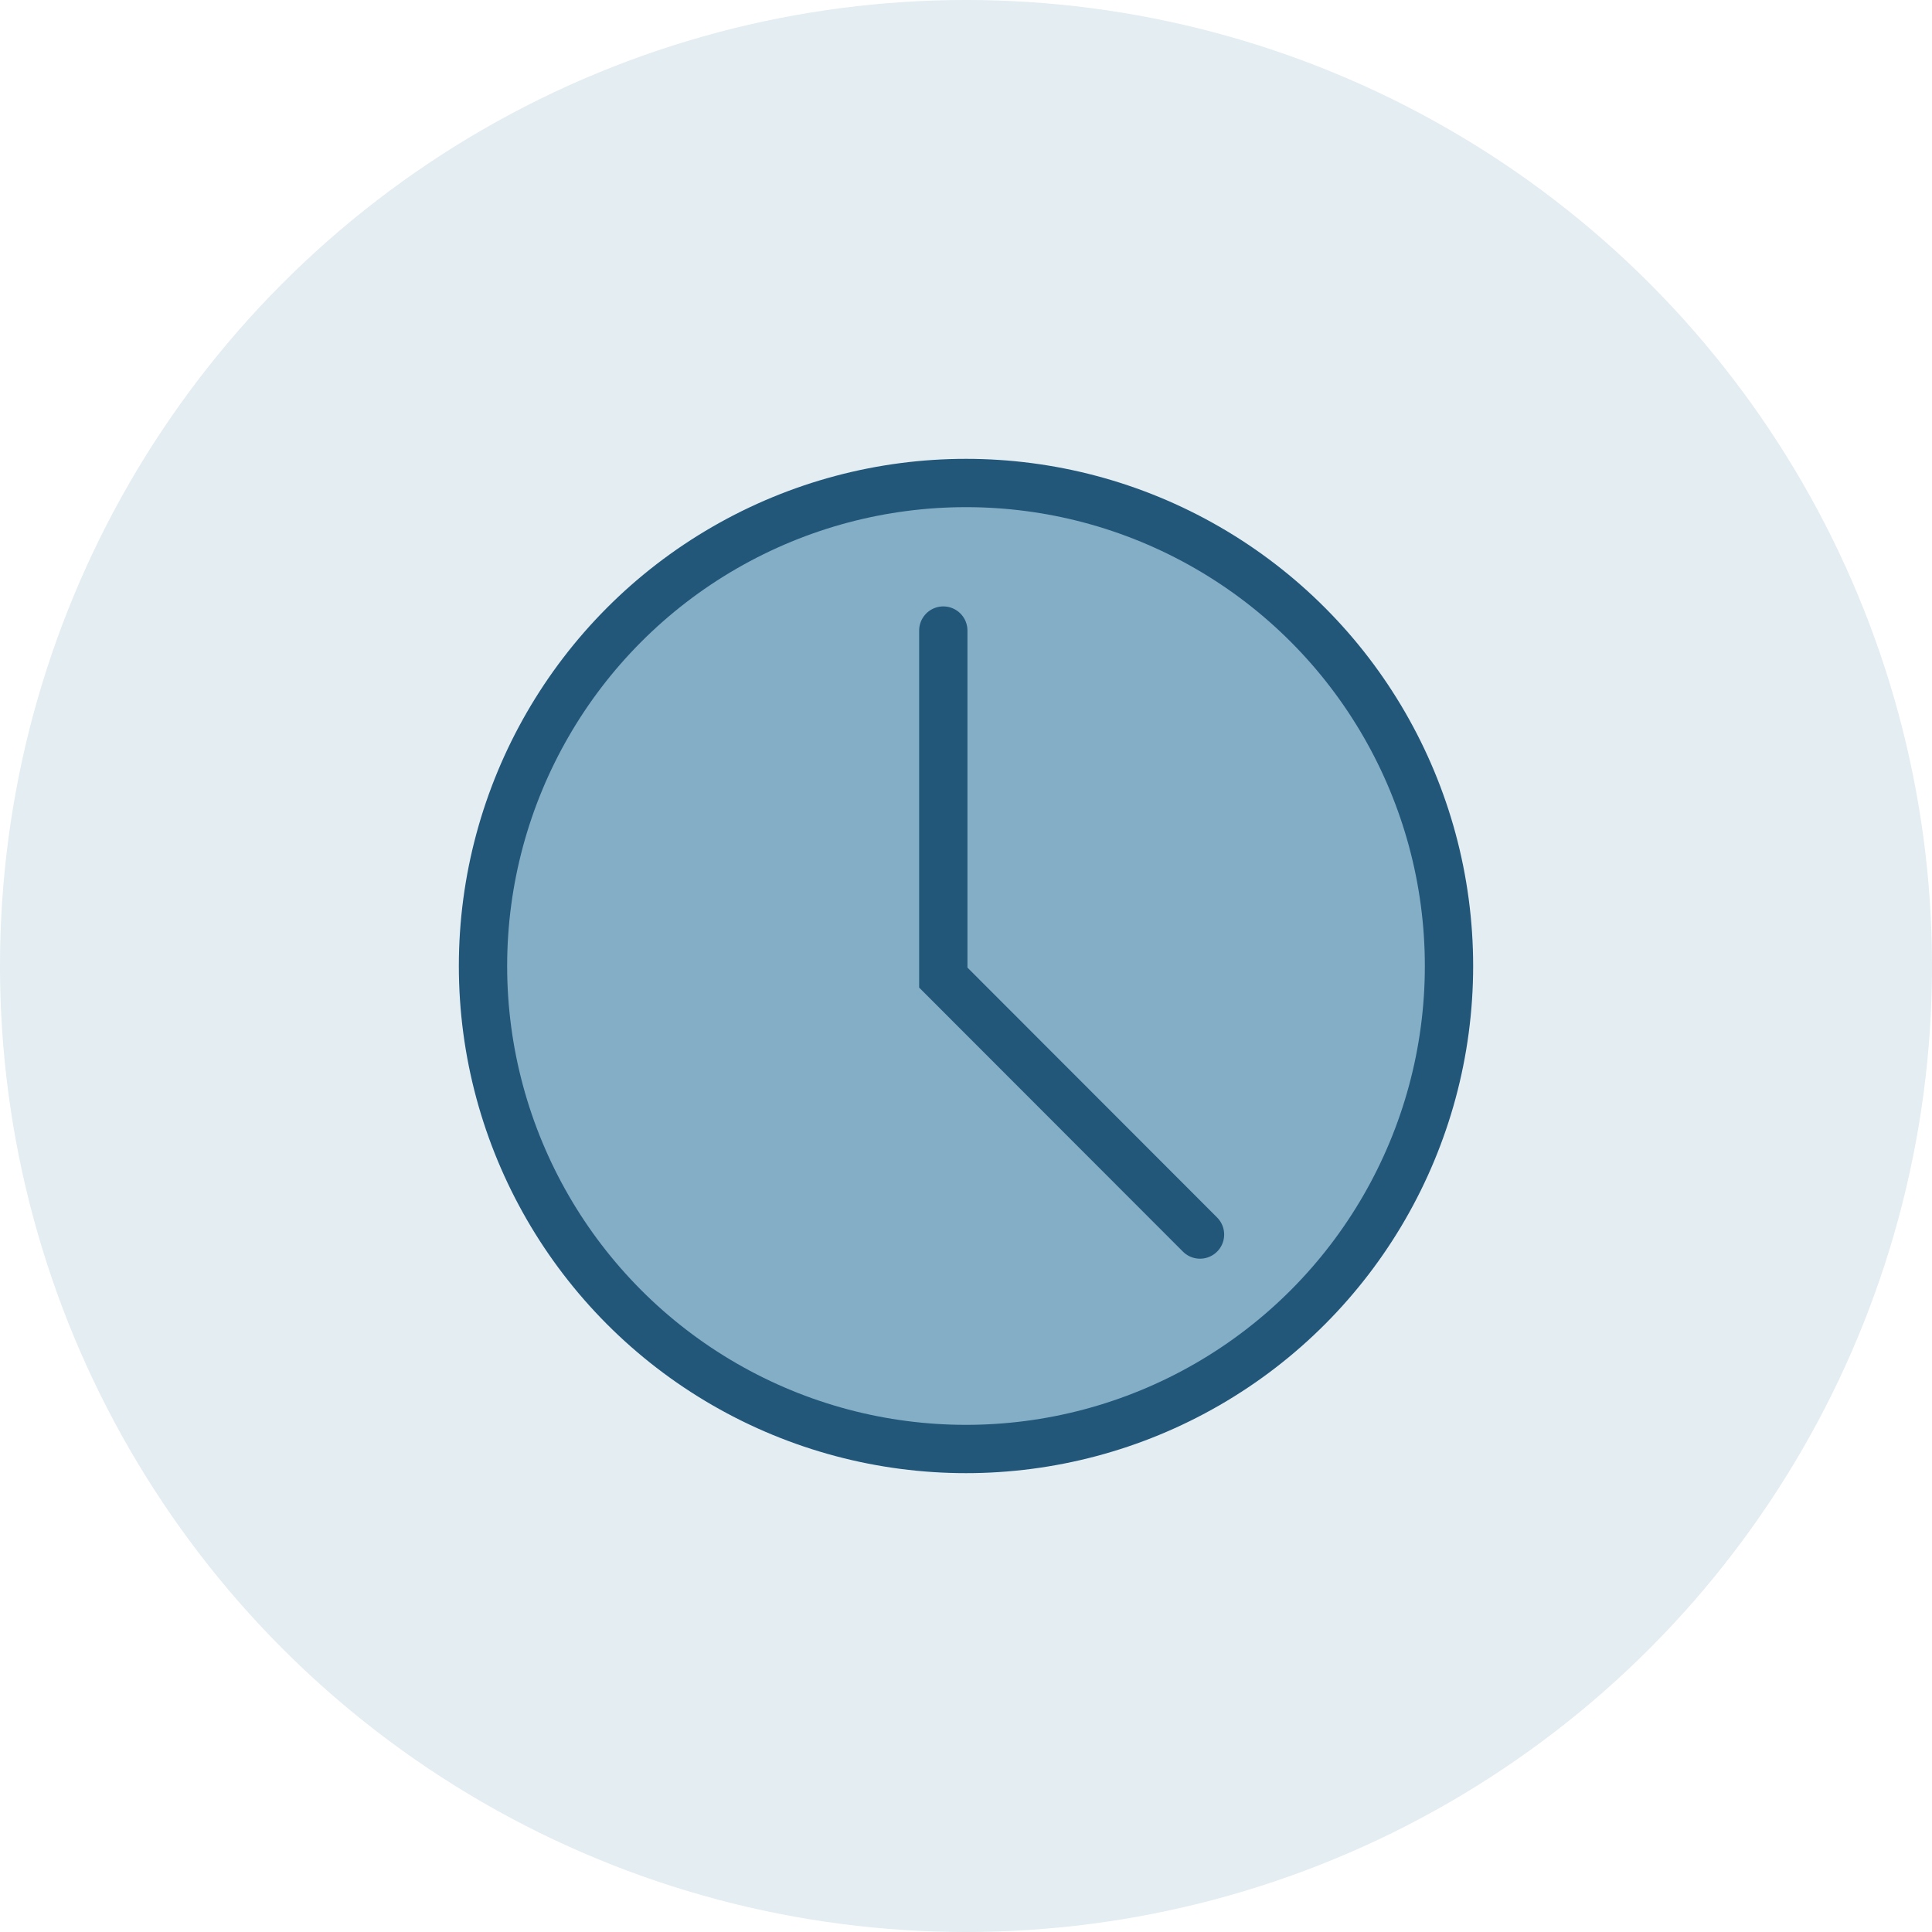
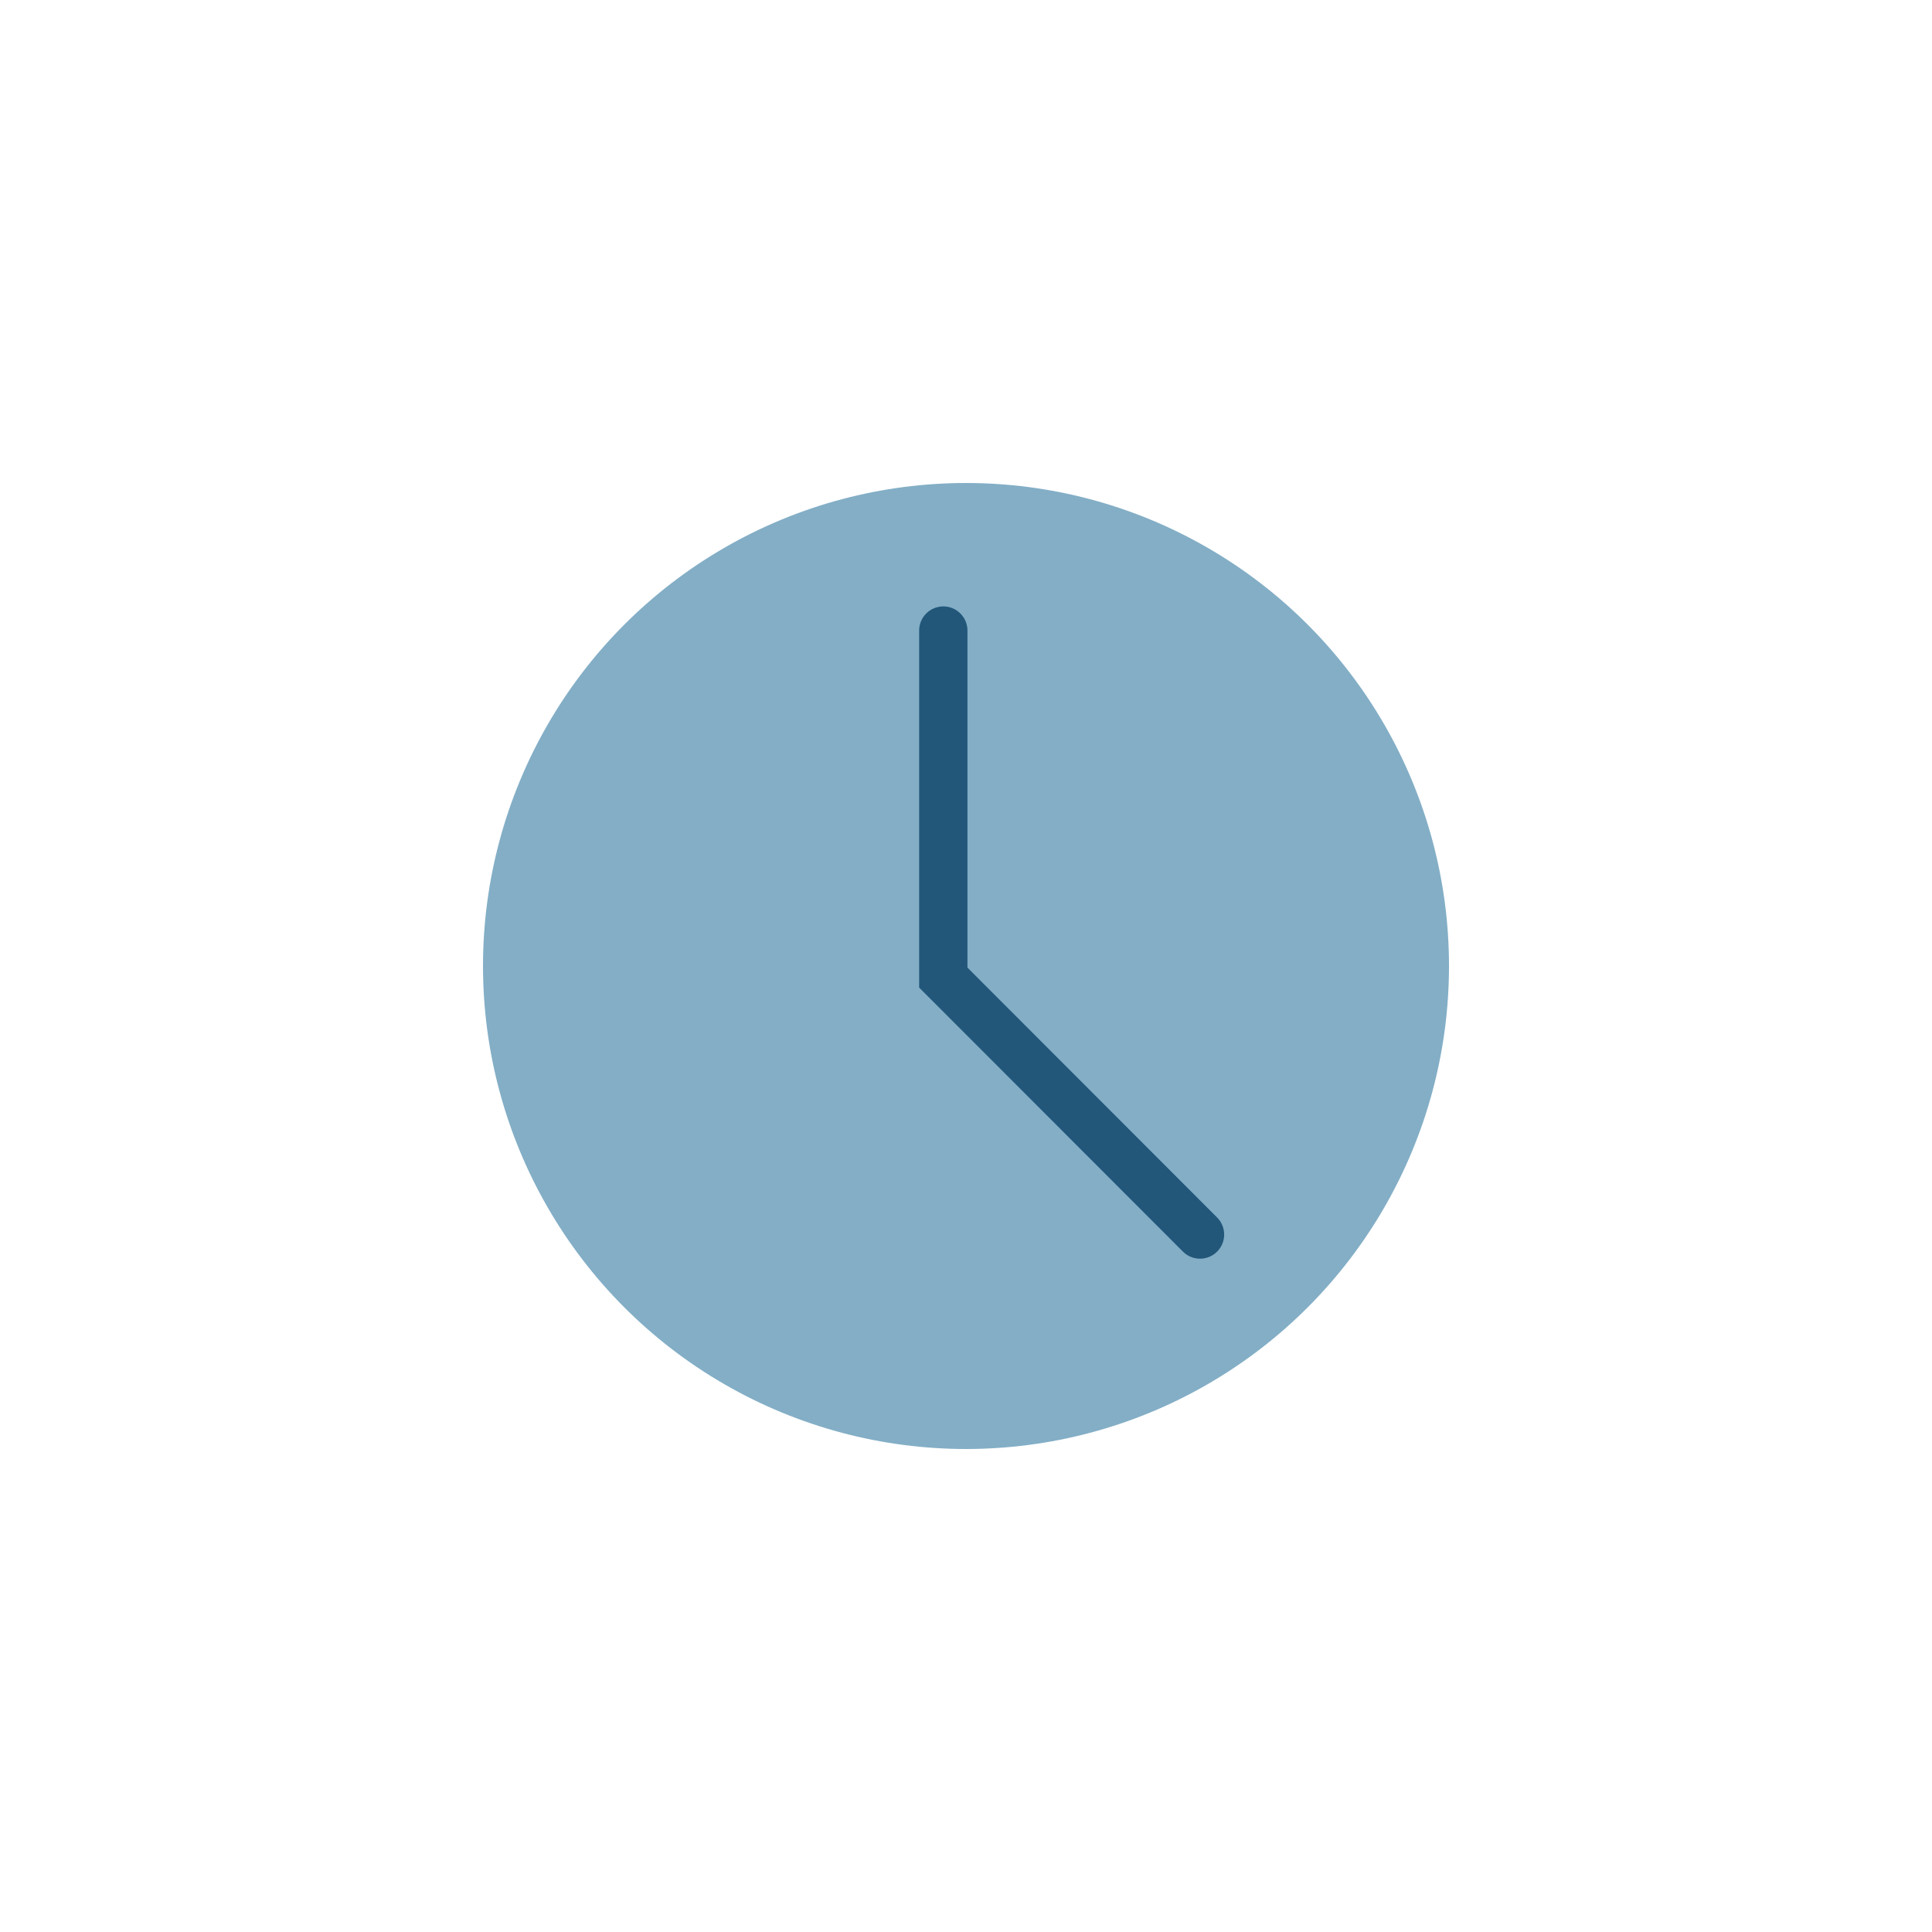
<svg xmlns="http://www.w3.org/2000/svg" id="Layer_1" data-name="Layer 1" viewBox="0 0 80 80">
  <defs>
    <style>.cls-1,.cls-2{fill:#83aec6;}.cls-1{opacity:0.22;isolation:isolate;}.cls-3,.cls-4{fill:none;stroke:#22577a;stroke-width:2px;}.cls-4{stroke-linecap:round;}</style>
  </defs>
-   <circle class="cls-1" cx="40" cy="40" r="40" />
  <circle class="cls-2" cx="40" cy="40" r="20" />
-   <circle class="cls-3" cx="40" cy="40" r="20" />
  <polyline class="cls-4" points="39.06 26.11 39.06 40.48 49.69 51.12" />
</svg>